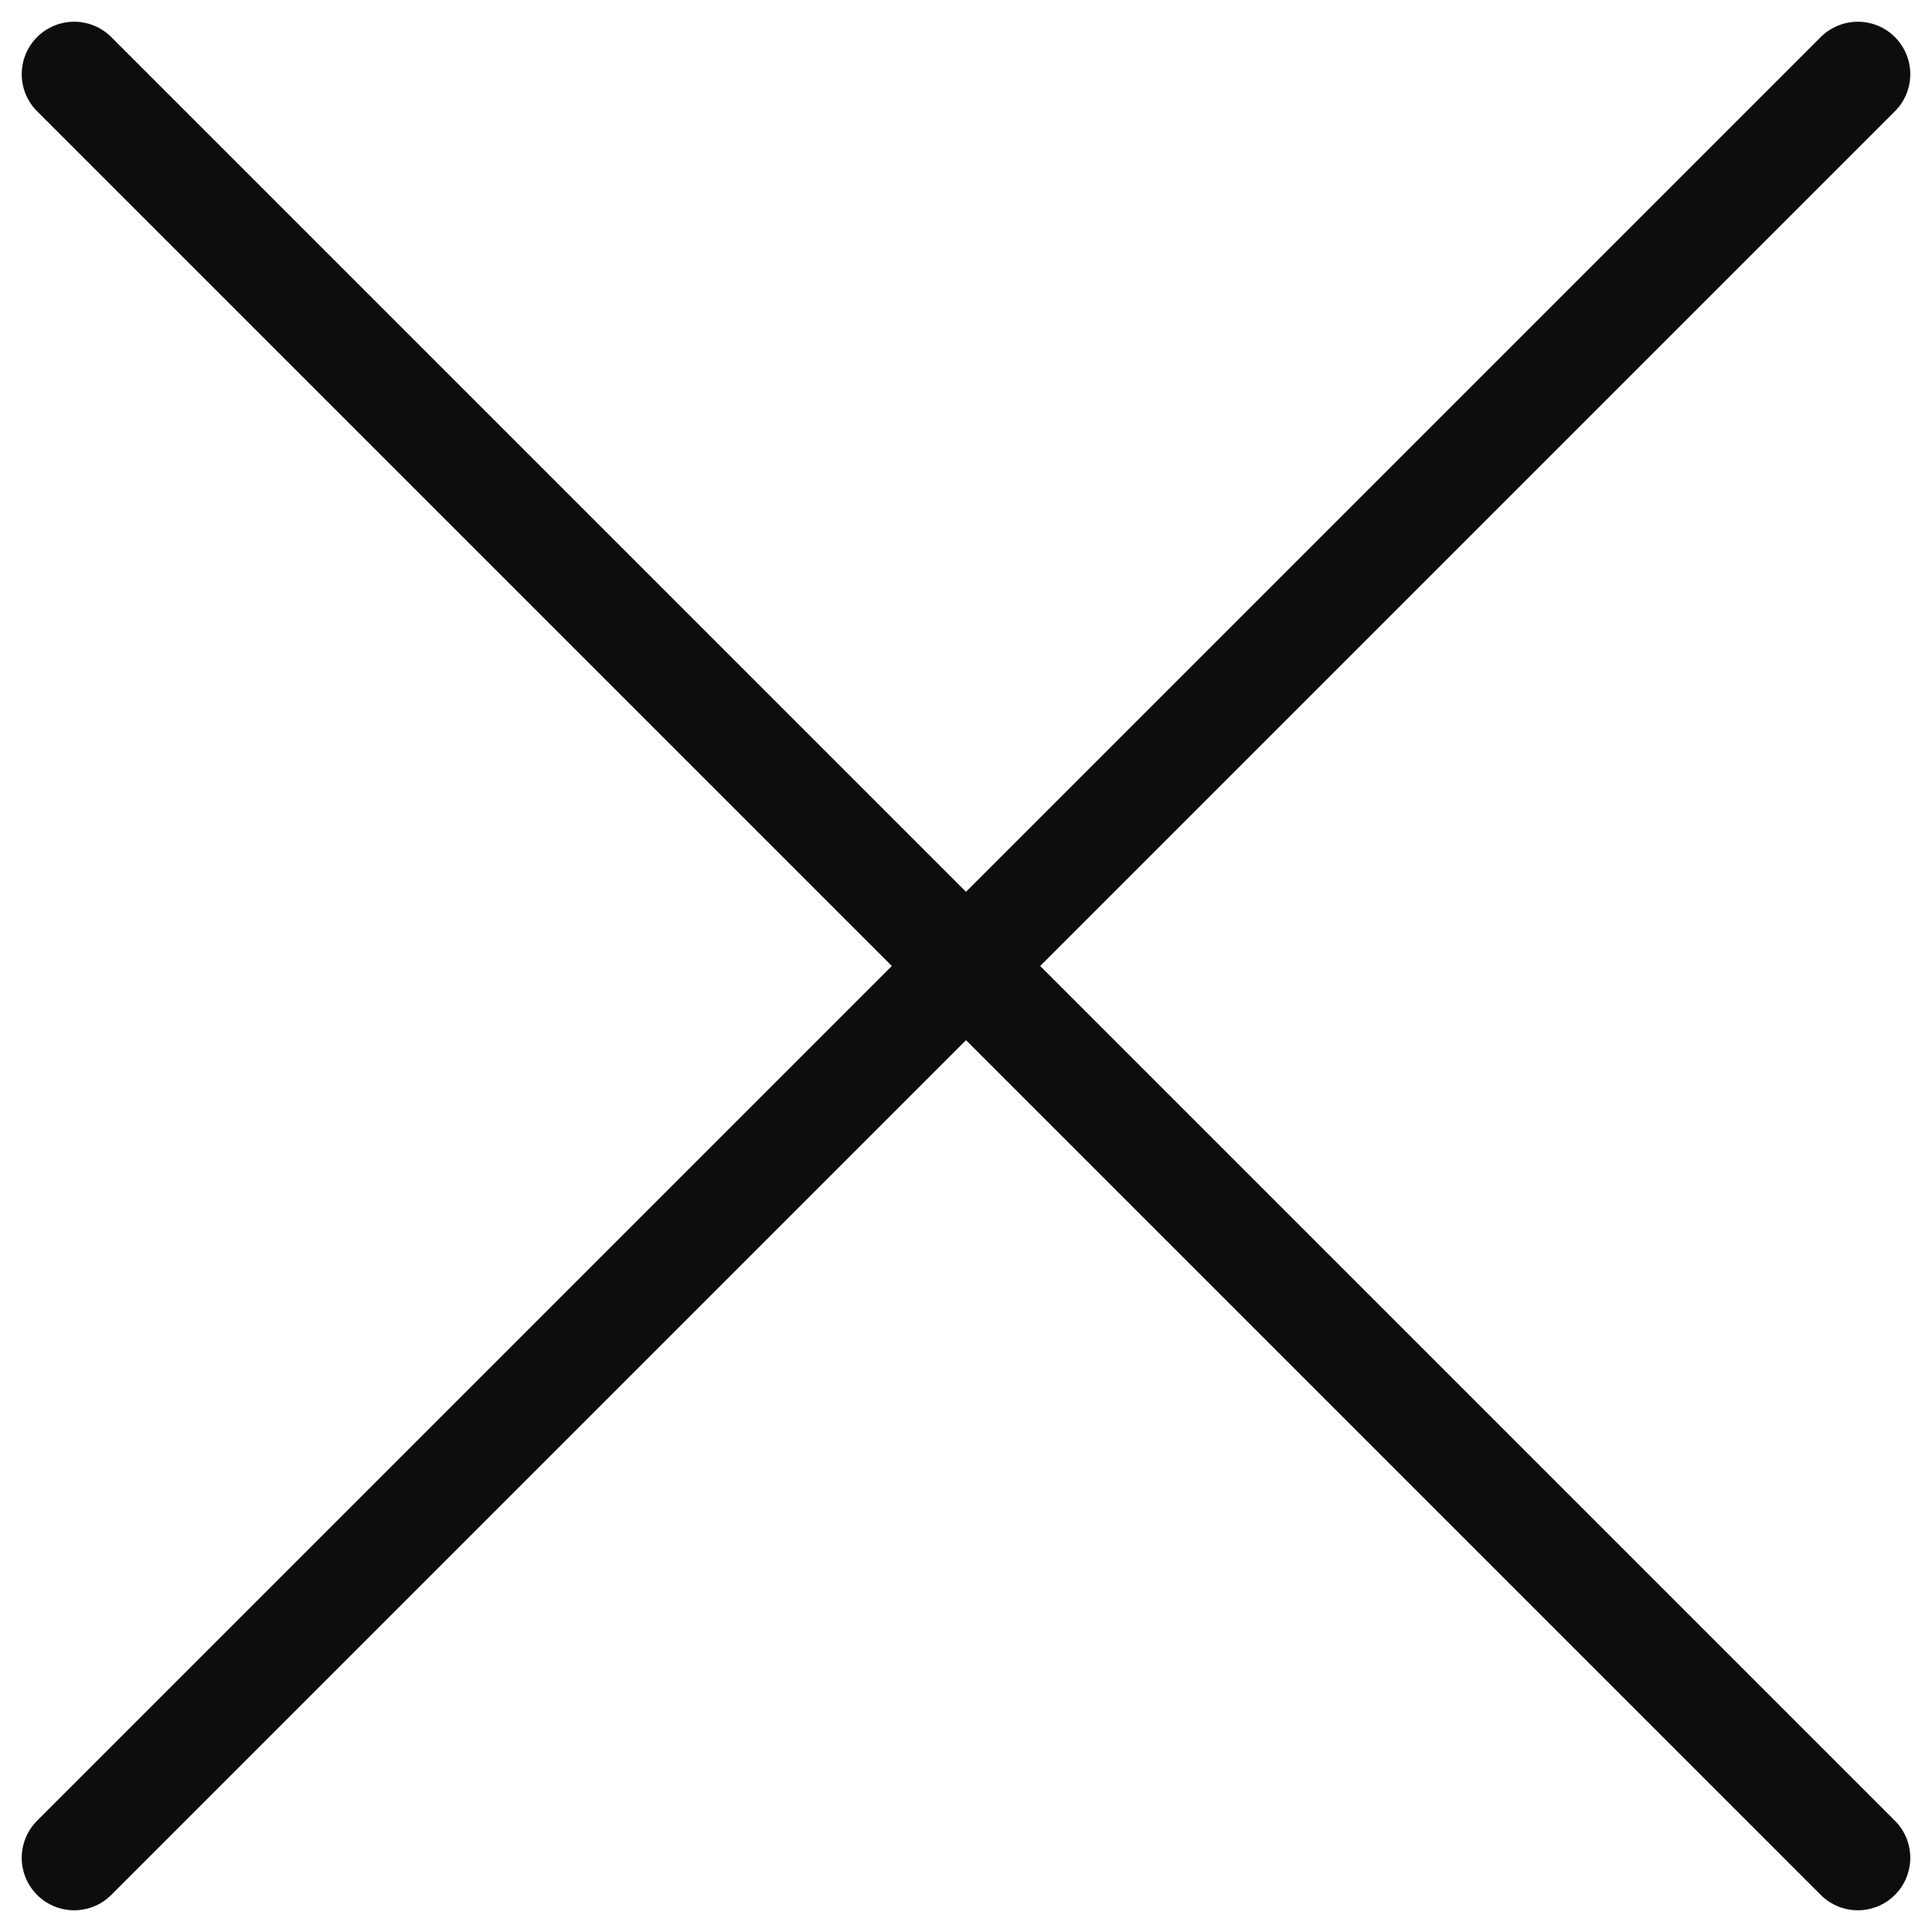
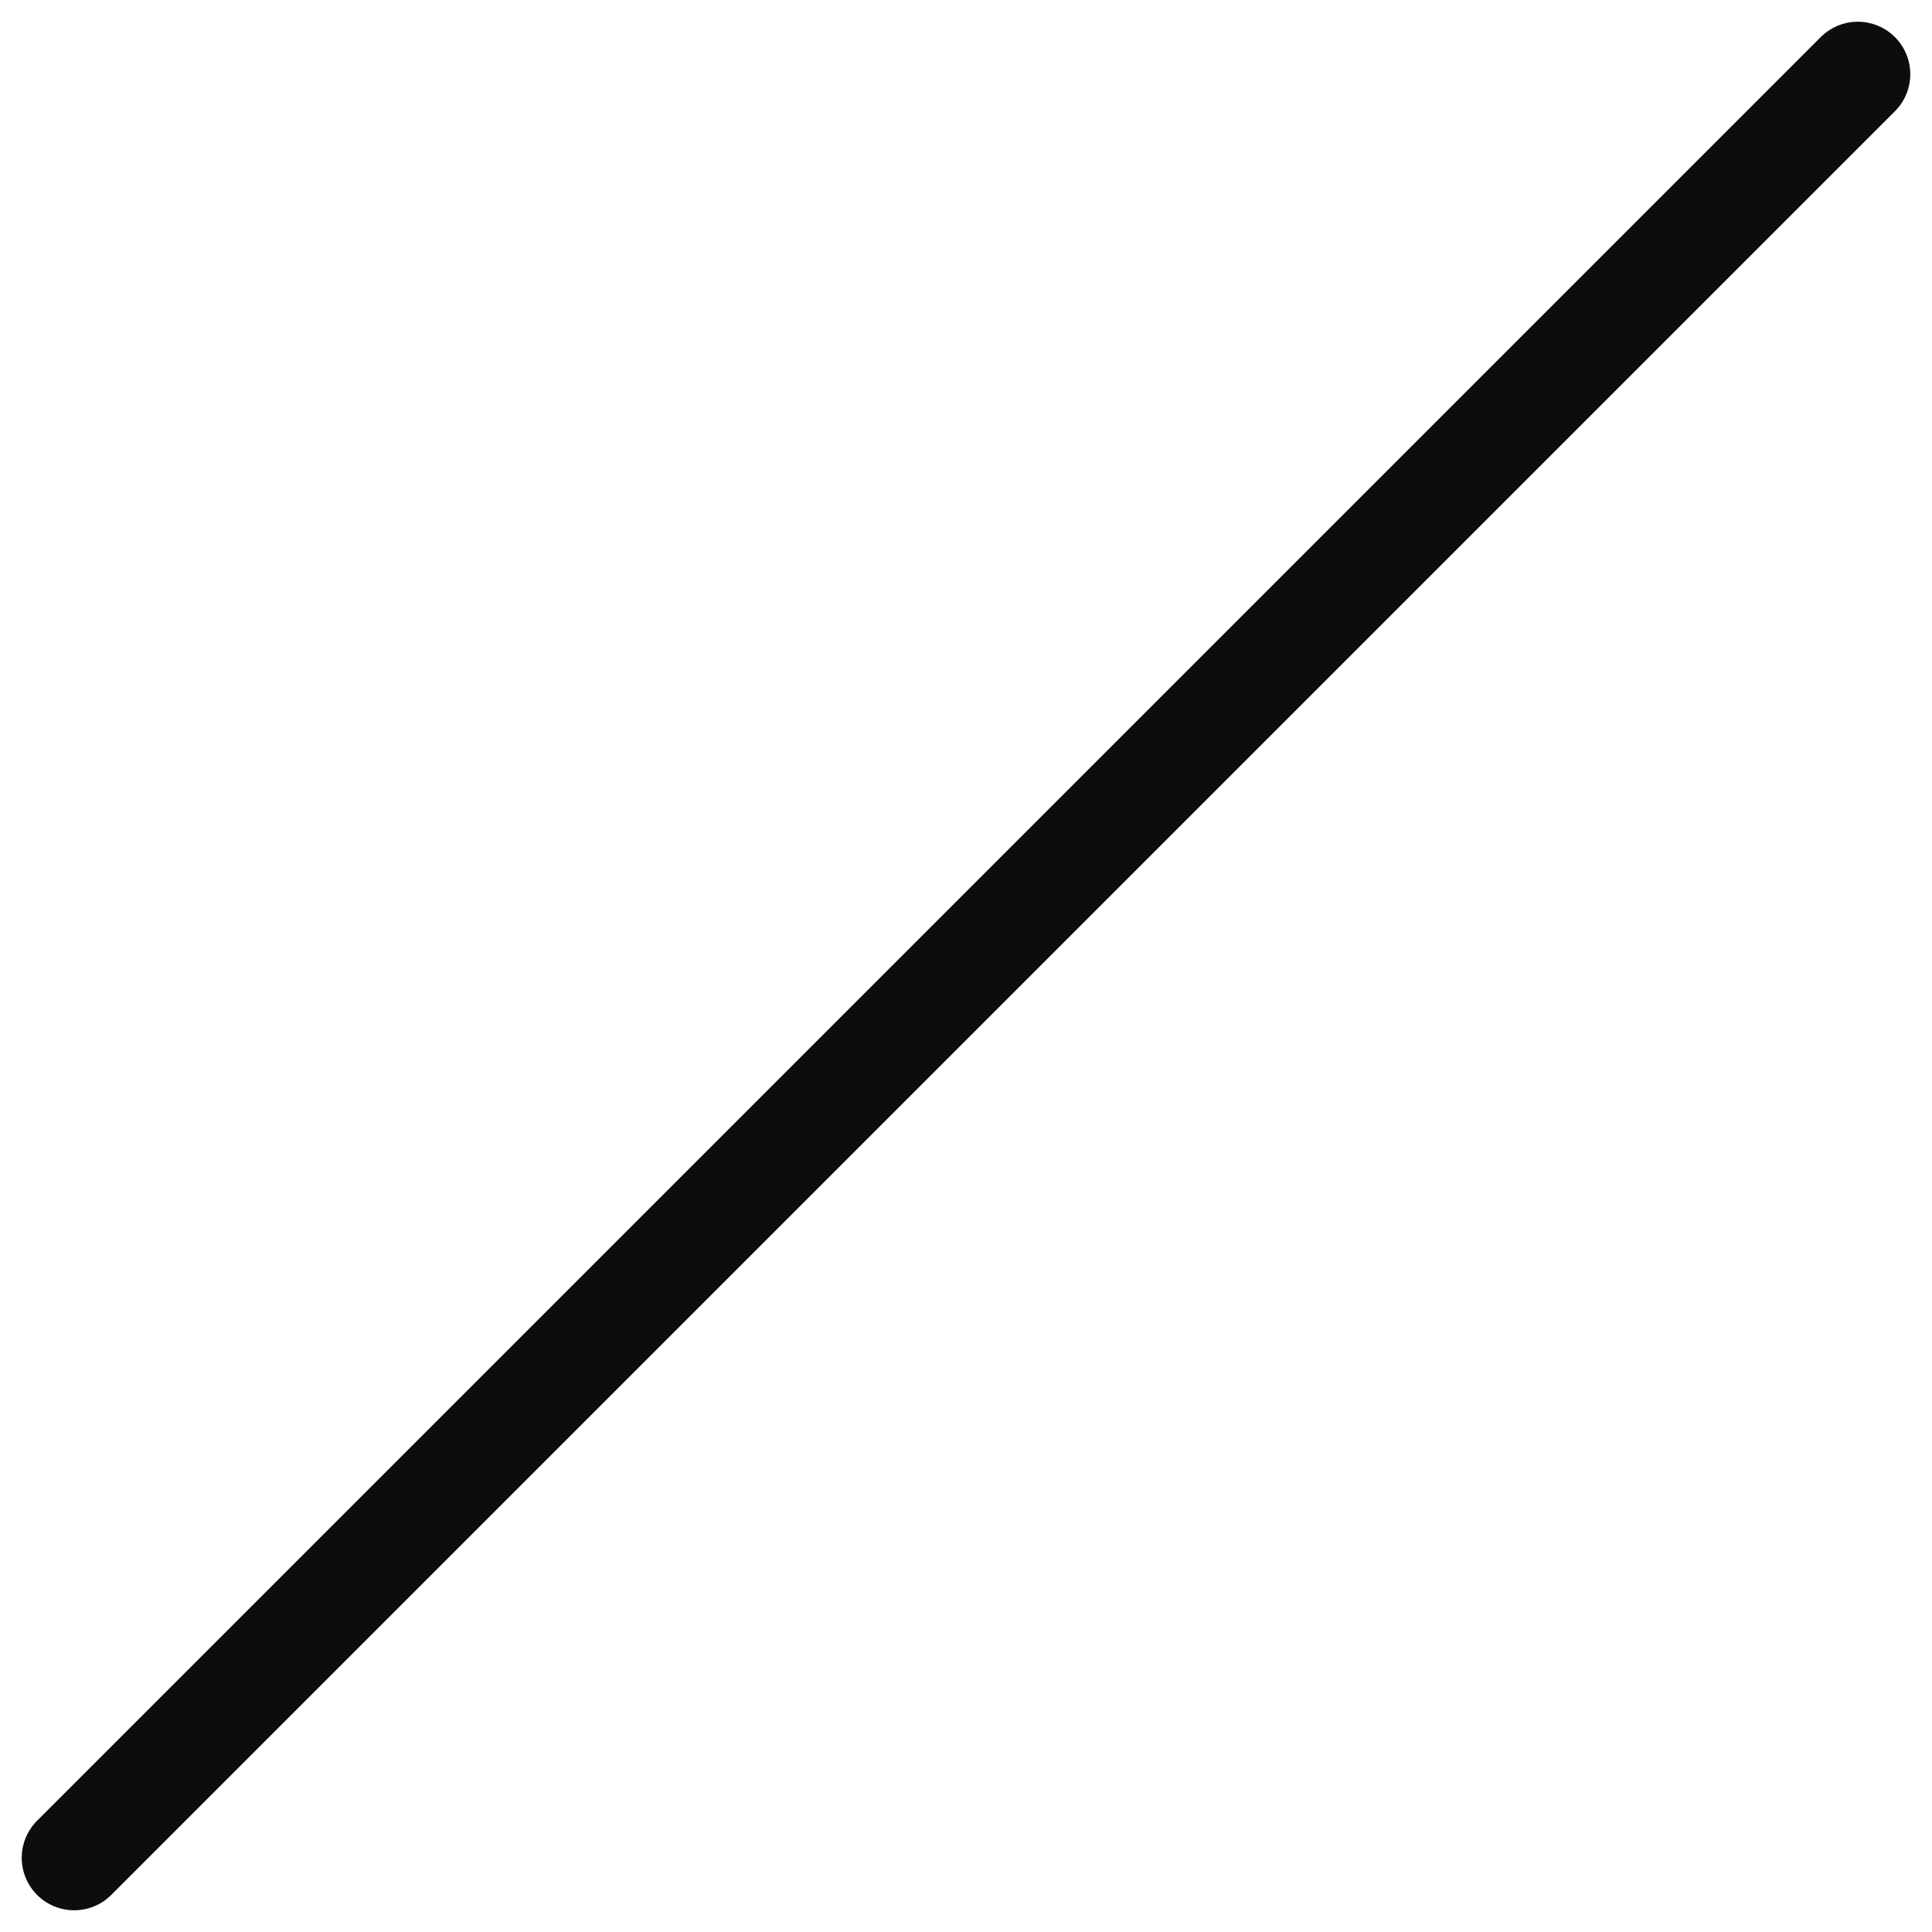
<svg xmlns="http://www.w3.org/2000/svg" width="18.414" height="18.414" viewBox="0 0 18.414 18.414">
  <g id="Group_175" data-name="Group 175" transform="translate(0.707 0.707)">
    <line id="Line_31" data-name="Line 31" x1="17" y2="17" fill="none" stroke="#0d0d0d" stroke-linecap="round" stroke-width="1" />
-     <line id="Line_32" data-name="Line 32" x2="17" y2="17" fill="none" stroke="#0d0d0d" stroke-linecap="round" stroke-width="1" />
  </g>
</svg>